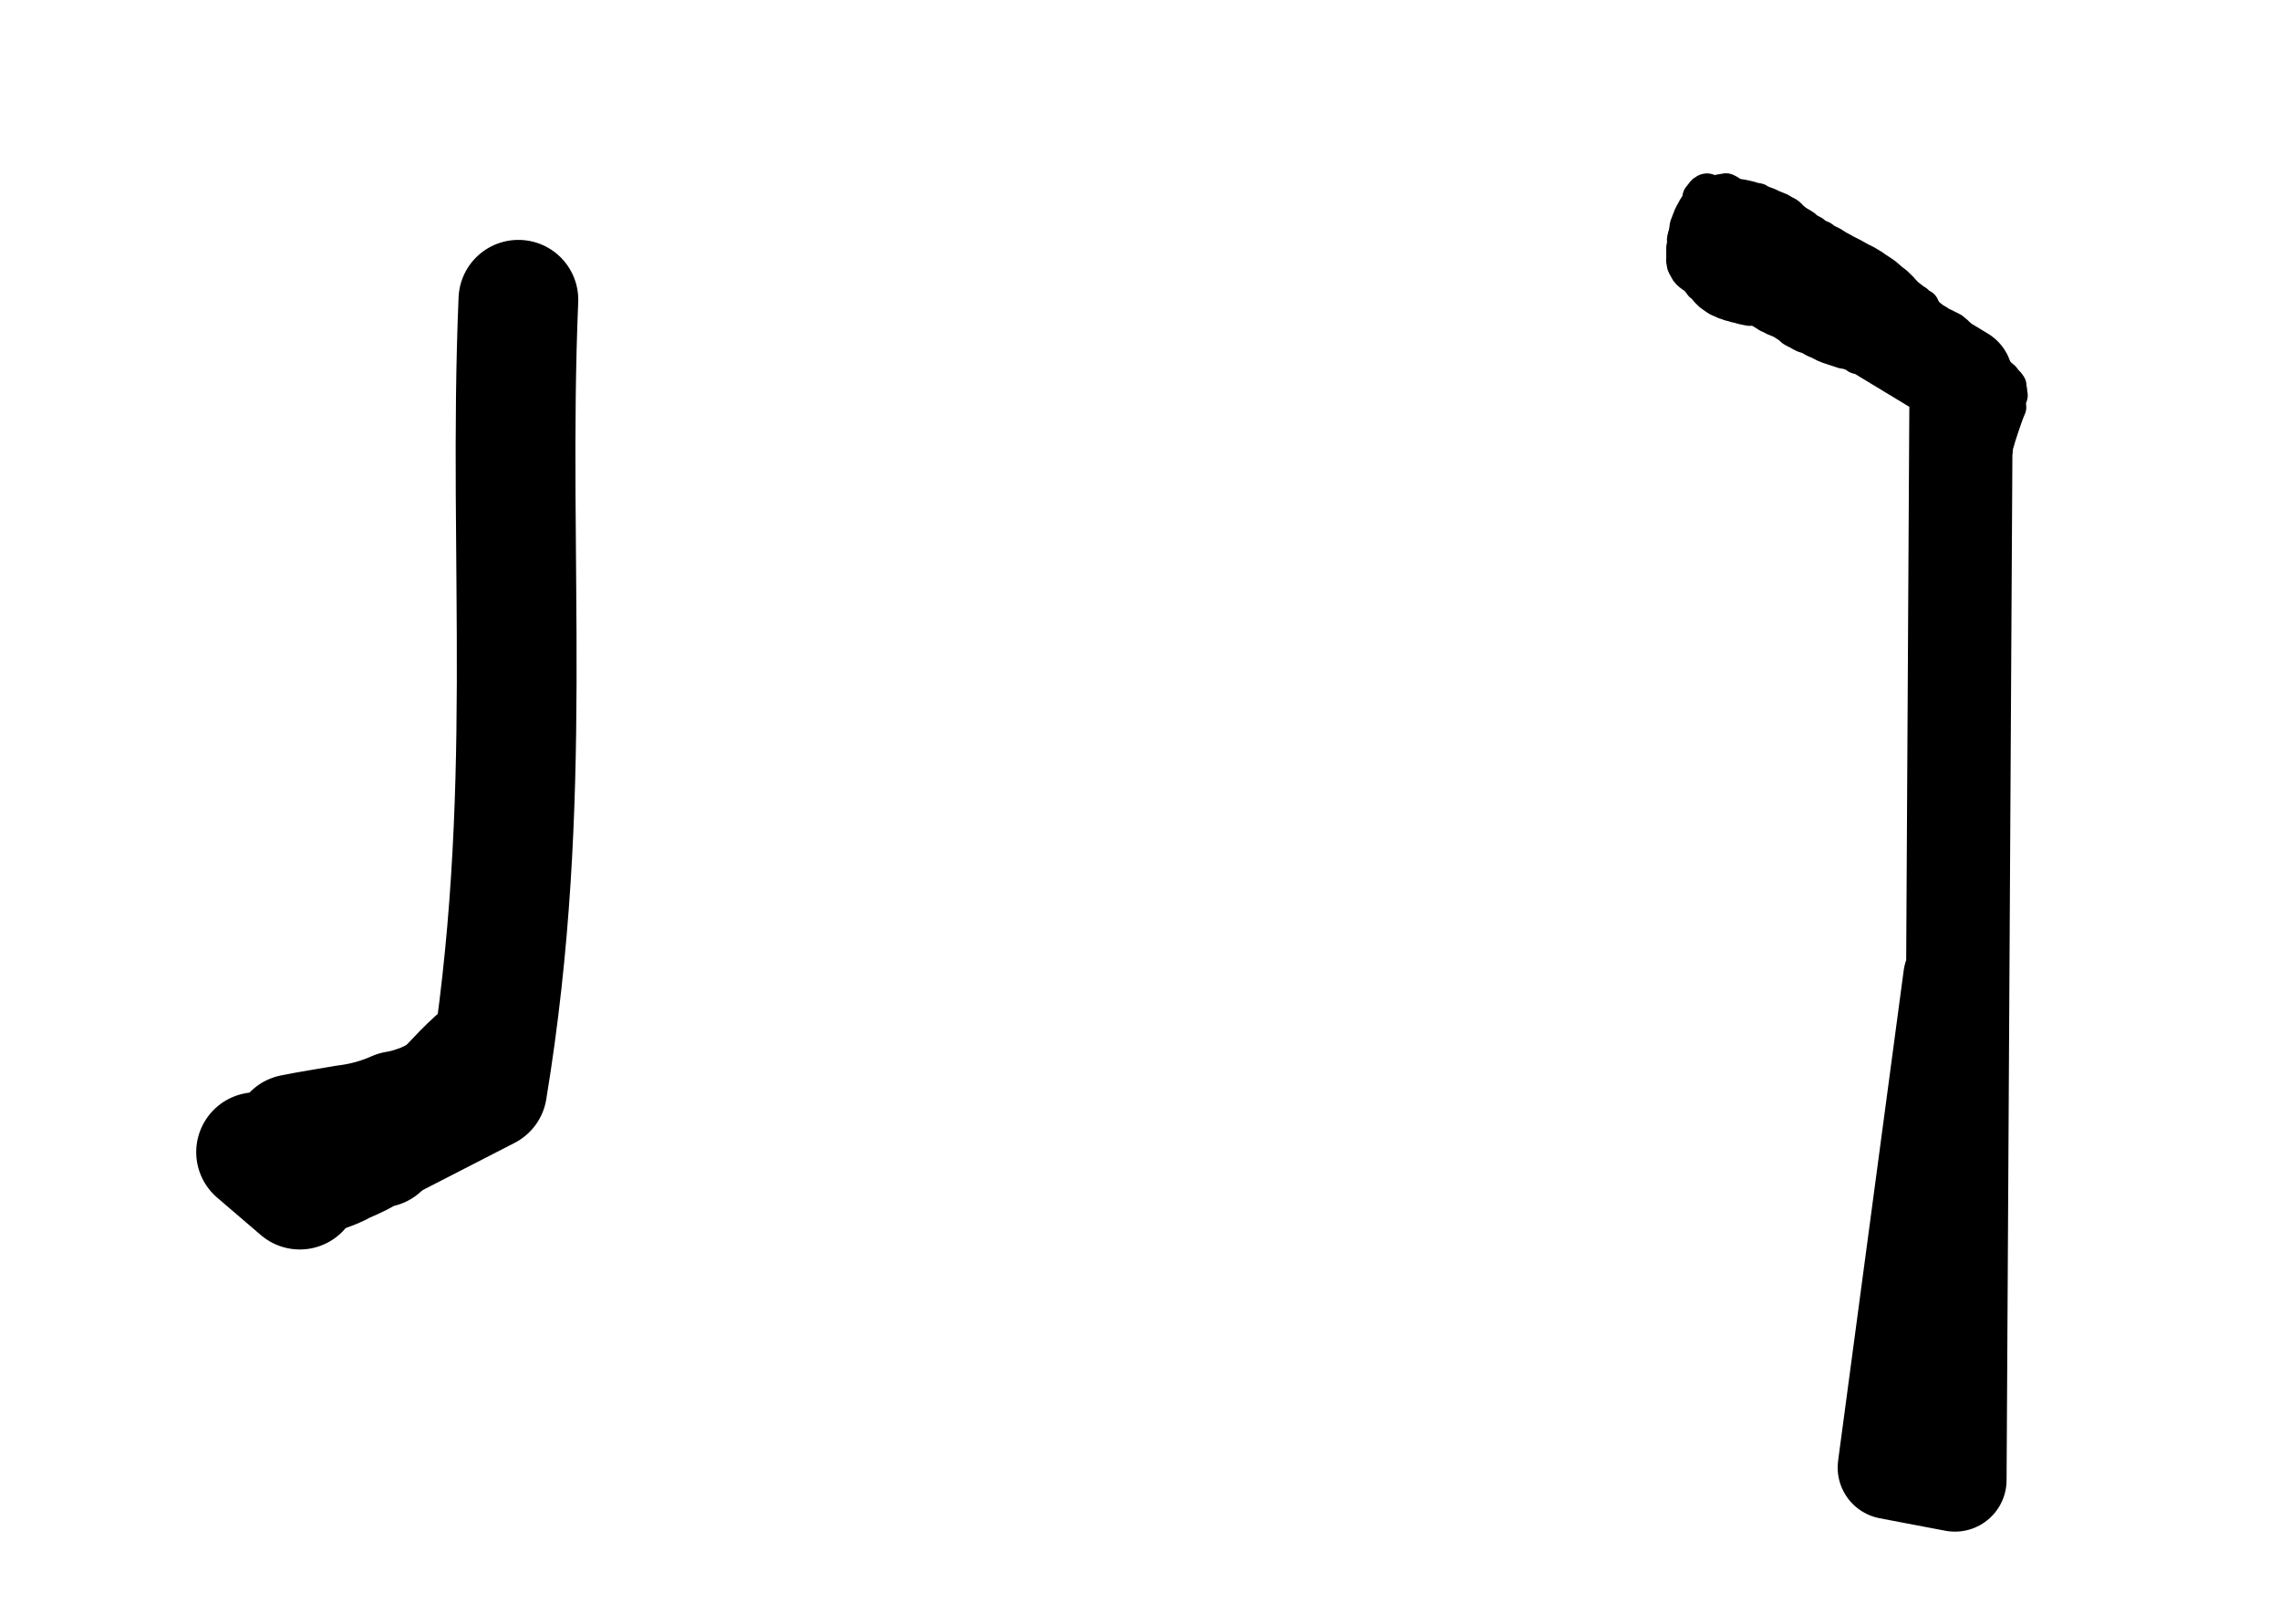
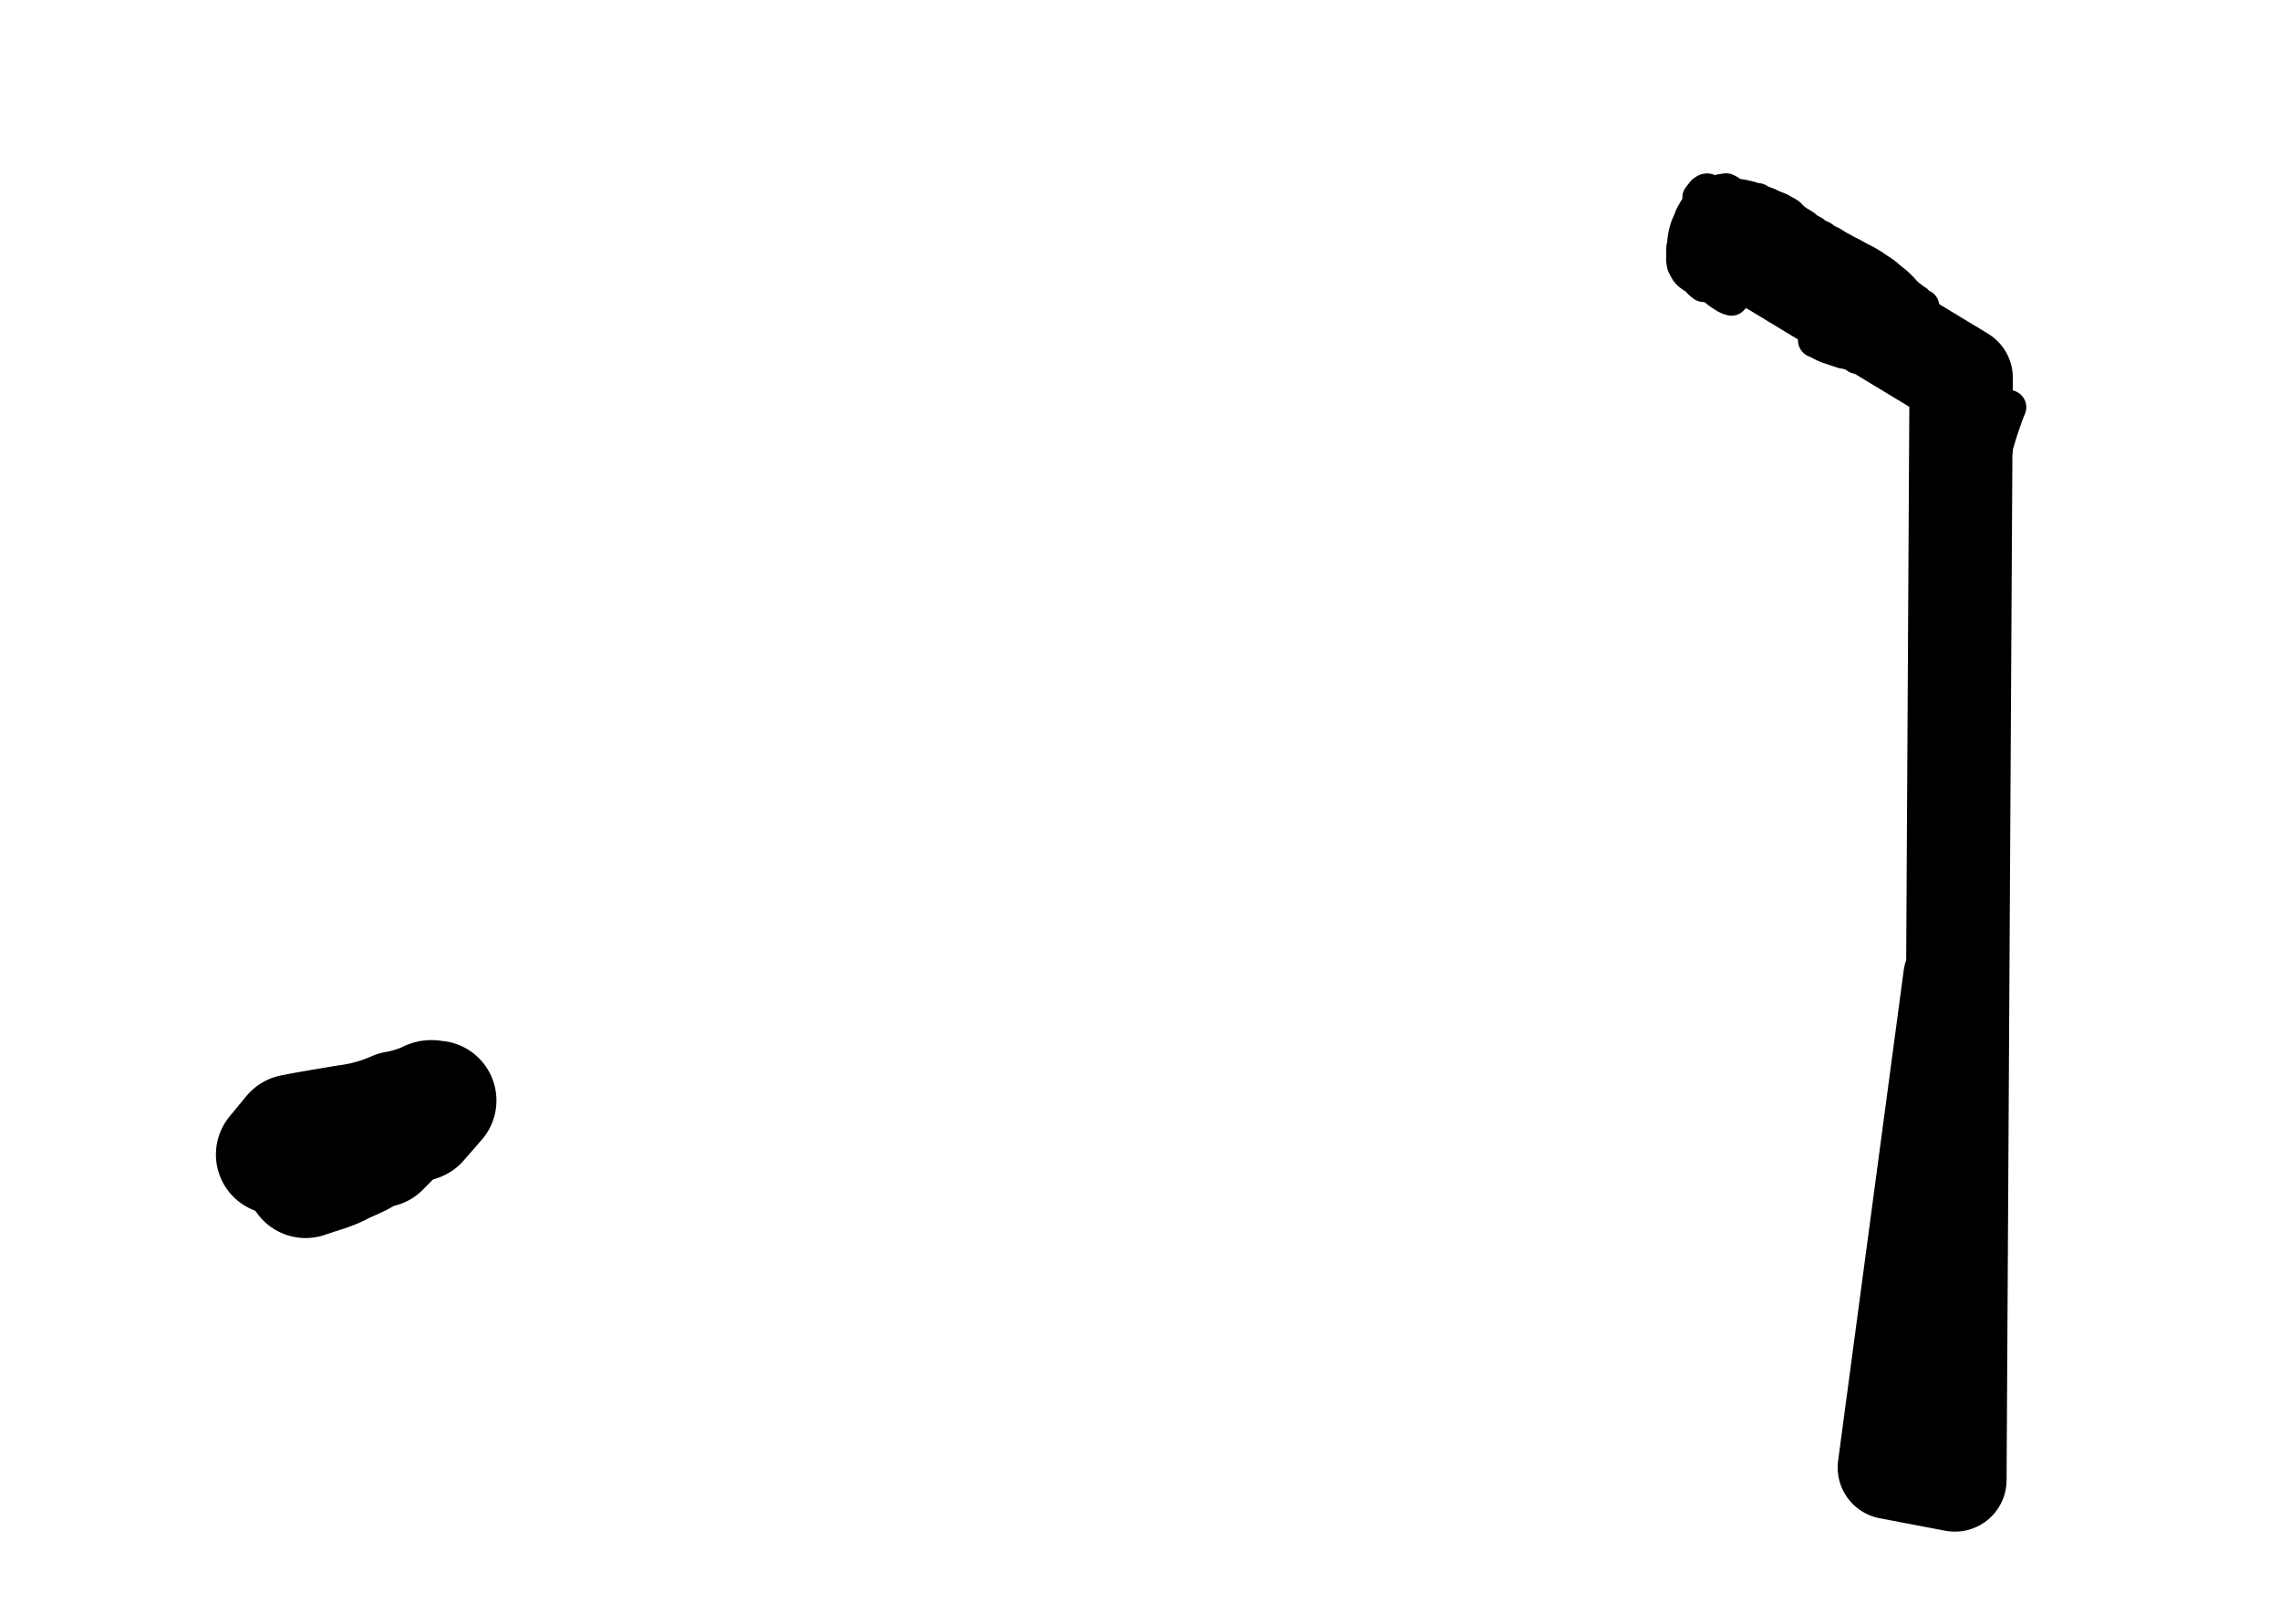
<svg xmlns="http://www.w3.org/2000/svg" xmlns:ns1="http://sodipodi.sourceforge.net/DTD/sodipodi-0.dtd" xmlns:ns2="http://www.inkscape.org/namespaces/inkscape" id="svg2" ns1:version="0.32" ns2:version="0.45.1" width="139" height="99" version="1.0" ns1:docbase="C:\Users\Trenton Cronholm\Desktop" ns1:docname="14.svg" ns2:output_extension="org.inkscape.output.svg.inkscape">
  <defs id="defs5" />
  <ns1:namedview ns2:window-height="718" ns2:window-width="1024" ns2:pageshadow="2" ns2:pageopacity="0.0" guidetolerance="10.0" gridtolerance="10.0" objecttolerance="10.0" borderopacity="1.0" bordercolor="#666666" pagecolor="#ffffff" id="base" ns2:zoom="5.2525253" ns2:cx="69.5" ns2:cy="48.952663" ns2:window-x="-8" ns2:window-y="-8" ns2:current-layer="svg2" />
-   <path style="fill:none;fill-rule:evenodd;stroke:#000000;stroke-width:7.3;stroke-linecap:round;stroke-linejoin:round;stroke-opacity:1;stroke-miterlimit:4;stroke-dasharray:none" d="M 15.612,70.252 L 18.277,72.537 L 20.181,69.3 L 22.656,70.062 L 29.7,66.444 C 32.632,48.627 30.933,34.286 31.604,18.277" id="path2161" ns1:nodetypes="cccccc" />
  <path style="opacity:1;fill:none;fill-opacity:1;fill-rule:nonzero;stroke:#000000;stroke-width:7.3;stroke-linecap:round;stroke-linejoin:round;stroke-miterlimit:4;stroke-dasharray:none;stroke-dashoffset:0;stroke-opacity:1" id="path3146" d="M 19.636,70.568 C 20.456,70.316 21.237,70.113 21.953,69.643 C 23.073,69.352 25.497,67.368 22.984,69.906 C 23.392,69.479 23.8,69.051 24.207,68.624 C 24.262,68.674 24.316,68.725 24.371,68.775 L 23.185,69.976 C 23.169,69.964 23.152,69.952 23.136,69.94 C 23.486,69.527 23.836,69.113 24.186,68.7 C 23.149,69.895 22.419,70.341 20.955,70.956 C 20.226,71.387 19.43,71.551 18.631,71.84 L 19.636,70.568 z " />
  <path style="opacity:1;fill:none;fill-opacity:1;fill-rule:nonzero;stroke:#000000;stroke-width:7.3;stroke-linecap:round;stroke-linejoin:round;stroke-miterlimit:4;stroke-dasharray:none;stroke-dashoffset:0;stroke-opacity:1" id="path3148" d="M 17.837,69.156 C 18.919,68.935 19.996,68.777 21.084,68.585 C 22.141,68.457 23.173,68.173 24.138,67.74 C 24.821,67.639 25.476,67.4 26.1,67.156 C 26.24,66.983 26.454,67.12 26.616,67.104 L 25.51,68.372 C 25.376,68.407 25.192,68.345 25.083,68.484 C 24.438,68.687 23.782,68.867 23.125,69.043 C 22.149,69.416 21.129,69.671 20.086,69.801 C 19.002,70.049 17.902,70.171 16.813,70.396 L 17.837,69.156 z " />
-   <path style="opacity:1;fill:none;fill-opacity:1;fill-rule:nonzero;stroke:#000000;stroke-width:7.3;stroke-linecap:round;stroke-linejoin:round;stroke-miterlimit:4;stroke-dasharray:none;stroke-dashoffset:0;stroke-opacity:1" id="path3150" d="M 28.832,65.287 C 26.425,67.451 29.931,64.085 27.982,66.063 C 27.143,66.912 24.559,69.472 27.126,66.929 L 26.027,68.202 C 27.393,66.047 26.093,67.642 26.706,66.992 C 27.708,65.958 28.647,64.849 29.807,63.984 L 28.832,65.287 z " />
  <path style="fill:none;fill-rule:evenodd;stroke:#000000;stroke-width:6.3;stroke-linecap:round;stroke-linejoin:round;stroke-miterlimit:4;stroke-dasharray:none;stroke-opacity:1" d="M 105.092,14.279 L 119.562,23.037 L 119.181,90.242 L 115.183,89.481 L 119.181,59.59" id="path3152" ns1:nodetypes="ccccc" />
-   <path style="opacity:1;fill:none;fill-opacity:1;fill-rule:nonzero;stroke:#000000;stroke-width:2.1;stroke-linecap:round;stroke-linejoin:round;stroke-miterlimit:4;stroke-dasharray:none;stroke-dashoffset:0;stroke-opacity:1" id="path3160" d="M 110.81,20.803 C 110.662,20.767 110.553,20.695 110.43,20.634 C 110.357,20.553 110.254,20.544 110.165,20.514 C 110.087,20.496 110.005,20.462 109.928,20.435 C 109.831,20.396 109.743,20.333 109.656,20.271 C 109.554,20.237 109.46,20.185 109.367,20.134 C 109.268,20.092 109.206,20.002 109.135,19.927 C 109.031,19.867 108.93,19.806 108.83,19.737 C 108.73,19.646 108.601,19.601 108.48,19.544 C 108.365,19.501 108.251,19.453 108.139,19.403 C 108.031,19.335 107.918,19.283 107.799,19.236 C 107.681,19.156 107.564,19.08 107.439,19.011 C 107.316,18.921 107.19,18.849 107.065,18.767 C 106.937,18.693 106.822,18.621 106.712,18.519 C 106.599,18.411 106.479,18.343 106.338,18.285 C 106.209,18.209 106.076,18.137 105.948,18.059 C 105.82,18.006 105.714,17.916 105.595,17.844 C 105.462,17.775 105.349,17.684 105.23,17.593 C 105.094,17.54 104.987,17.436 104.876,17.344 C 104.764,17.268 104.658,17.185 104.545,17.115 C 104.452,17.007 104.351,16.907 104.25,16.807 C 104.142,16.699 104.054,16.573 103.958,16.455 C 103.883,16.325 103.775,16.228 103.667,16.127 C 103.608,15.985 103.538,15.891 103.431,15.787 C 103.366,15.689 103.301,15.59 103.239,15.492 C 103.18,15.39 103.107,15.298 103.043,15.2 C 102.996,15.085 102.953,14.967 102.911,14.851 C 102.874,14.755 102.849,14.656 102.816,14.559 C 102.823,14.445 102.824,14.331 102.827,14.217 C 102.824,14.119 102.825,14.021 102.826,13.923 C 102.815,13.814 102.864,13.722 102.905,13.624 C 102.93,13.52 102.977,13.428 103.024,13.332 C 103.042,13.224 103.099,13.132 103.15,13.037 C 103.213,12.922 103.272,12.805 103.336,12.693 C 103.406,12.598 103.472,12.5 103.537,12.401 C 103.725,12.144 103.863,12.033 104.092,11.953 C 104.171,11.923 104.24,11.911 104.342,11.912 C 104.442,11.883 104.529,11.865 104.639,11.863 C 104.734,11.794 104.824,11.811 104.932,11.82 C 105.033,11.84 105.128,11.893 105.228,11.928 C 105.347,11.94 105.432,12.018 105.523,12.088 C 105.617,12.11 105.675,12.162 105.757,12.204 C 105.833,12.248 105.911,12.248 105.99,12.265 C 106.099,12.307 106.197,12.37 106.3,12.422 C 106.41,12.427 106.502,12.494 106.595,12.551 C 106.713,12.622 106.83,12.688 106.942,12.774 C 107.093,12.831 107.2,12.954 107.325,13.051 C 107.509,13.083 107.658,13.187 107.807,13.292 C 107.945,13.404 108.112,13.433 108.264,13.522 C 108.417,13.638 108.584,13.733 108.751,13.827 C 108.922,13.931 109.103,14.013 109.273,14.119 C 109.437,14.225 109.607,14.319 109.778,14.411 C 109.929,14.524 110.107,14.575 110.28,14.64 C 110.473,14.741 110.665,14.843 110.855,14.948 C 111.023,15.073 111.209,15.141 111.41,15.187 C 111.609,15.262 111.789,15.38 111.973,15.486 C 112.151,15.559 112.323,15.611 112.488,15.721 C 112.637,15.819 112.784,15.919 112.932,16.018 C 113.077,16.107 113.215,16.205 113.347,16.311 C 113.468,16.376 113.591,16.422 113.709,16.498 C 113.803,16.597 113.933,16.644 114.051,16.711 C 114.154,16.78 114.245,16.857 114.34,16.936 C 114.426,17.019 114.533,17.08 114.628,17.154 C 114.713,17.214 114.794,17.28 114.874,17.343 C 114.965,17.383 115.024,17.454 115.089,17.528 C 115.17,17.573 115.242,17.631 115.316,17.685 C 115.403,17.727 115.471,17.793 115.547,17.855 C 115.645,17.908 115.746,17.95 115.846,18 C 115.955,18.047 116.043,18.133 116.14,18.2 C 116.248,18.294 116.377,18.361 116.492,18.449 C 116.613,18.51 116.722,18.592 116.83,18.669 C 116.949,18.732 117.057,18.812 117.169,18.882 C 117.249,18.982 117.355,19.049 117.456,19.125 C 117.553,19.249 117.69,19.328 117.808,19.429 C 117.907,19.513 118.033,19.567 118.147,19.638 C 118.228,19.715 118.327,19.755 118.426,19.803 C 118.527,19.845 118.623,19.898 118.719,19.95 C 118.819,19.993 118.915,20.044 119.011,20.096 C 119.088,20.163 119.167,20.22 119.244,20.288 C 119.339,20.375 119.423,20.474 119.503,20.571 C 119.581,20.641 119.66,20.713 119.741,20.783 C 119.806,20.876 119.898,20.929 119.984,20.991 C 120.032,21.064 120.101,21.113 120.172,21.167 C 120.259,21.243 120.362,21.302 120.453,21.371 C 120.495,21.468 120.575,21.505 120.658,21.556 C 120.708,21.638 120.784,21.695 120.852,21.759 C 120.902,21.851 120.98,21.909 121.06,21.972 C 121.128,22.056 121.192,22.129 121.278,22.196 C 121.345,22.276 121.407,22.368 121.473,22.452 C 121.523,22.524 121.596,22.575 121.66,22.635 C 121.71,22.716 121.788,22.775 121.86,22.829 C 121.904,22.885 121.96,22.924 122.017,22.97 C 122.132,23.051 122.201,23.162 122.268,23.28 C 122.377,23.323 122.43,23.433 122.496,23.523 C 122.479,23.633 122.517,23.713 122.537,23.817 C 122.517,23.923 122.556,24.011 122.572,24.107 C 122.543,24.309 121.799,24.916 122.465,24.293 C 122.458,24.377 122.446,24.464 122.429,24.547 C 122.451,24.661 122.4,24.751 122.356,24.853 C 122.3,25.019 122.119,25.099 122.009,25.23 C 121.953,25.297 122.154,25.133 122.226,25.084 C 121.444,25.993 122.604,24.806 121.812,25.556 C 122.473,24.943 121.765,25.609 121.601,25.755 C 122.094,25.172 121.891,25.527 121.778,25.679 C 121.712,25.779 121.644,25.877 121.579,25.977 C 121.518,26.067 121.477,26.168 121.43,26.267 C 121.287,26.499 121.158,26.626 120.94,26.835 C 121.502,26.305 120.878,26.9 120.679,27.08 C 120.579,27.077 120.582,27.006 120.542,26.935 L 120.862,26.648 C 120.884,26.674 120.874,26.783 120.941,26.742 C 120.275,27.453 121.169,26.494 121.201,26.494 C 120.695,27.036 120.995,26.692 121.091,26.527 C 121.142,26.429 121.185,26.33 121.236,26.231 C 121.302,26.131 121.383,26.041 121.434,25.93 C 121.6,25.729 121.609,25.632 121.867,25.414 C 121.803,25.488 121.743,25.566 121.676,25.636 C 121.542,25.776 122.197,25.063 122.076,25.214 C 121.329,25.994 122.504,24.834 121.898,25.36 C 122.01,24.985 122.538,24.702 122.017,25.115 C 122.061,25.017 122.123,24.938 122.105,24.827 C 122.104,24.727 122.123,24.655 122.133,24.568 C 122.25,24.431 122.626,24.046 122.505,24.178 C 121.687,25.071 122.326,24.432 122.26,24.401 C 122.223,24.294 122.188,24.225 122.219,24.105 C 122.175,23.998 122.152,23.929 122.185,23.816 C 122.12,23.728 122.067,23.626 121.961,23.577 C 121.899,23.461 121.834,23.354 121.72,23.28 C 121.658,23.23 121.596,23.188 121.546,23.127 C 121.48,23.074 121.403,23.013 121.354,22.938 C 121.289,22.877 121.212,22.823 121.164,22.747 C 121.098,22.665 121.035,22.576 120.97,22.496 C 120.89,22.431 120.824,22.358 120.758,22.28 C 120.682,22.217 120.6,22.158 120.554,22.068 C 120.486,22.005 120.409,21.95 120.362,21.868 C 120.279,21.812 120.189,21.77 120.145,21.672 C 120.057,21.609 119.959,21.542 119.874,21.471 C 119.806,21.422 119.73,21.377 119.689,21.308 C 119.602,21.239 119.51,21.176 119.441,21.084 C 119.358,21.017 119.277,20.945 119.198,20.878 C 119.123,20.777 119.046,20.674 118.945,20.592 C 118.869,20.527 118.789,20.474 118.716,20.406 C 118.619,20.356 118.522,20.306 118.423,20.26 C 118.328,20.209 118.232,20.158 118.132,20.115 C 118.033,20.067 117.933,20.025 117.851,19.947 C 117.735,19.874 117.607,19.821 117.508,19.73 C 117.387,19.634 117.257,19.545 117.155,19.427 C 117.054,19.353 116.947,19.285 116.868,19.186 C 116.76,19.115 116.652,19.038 116.535,18.979 C 116.425,18.898 116.314,18.82 116.195,18.751 C 116.079,18.663 115.948,18.602 115.841,18.504 C 115.746,18.438 115.658,18.357 115.55,18.31 C 115.448,18.261 115.343,18.219 115.247,18.158 C 115.171,18.1 115.102,18.037 115.016,17.996 C 114.939,17.939 114.865,17.876 114.78,17.829 C 114.717,17.758 114.667,17.69 114.575,17.657 C 114.498,17.59 114.421,17.519 114.333,17.464 C 114.235,17.388 114.126,17.324 114.039,17.237 C 113.946,17.163 113.856,17.087 113.756,17.023 C 113.639,16.953 113.511,16.898 113.41,16.805 C 113.294,16.729 113.171,16.684 113.053,16.615 C 112.921,16.509 112.783,16.41 112.638,16.322 C 112.49,16.224 112.344,16.121 112.195,16.024 C 112.031,15.913 111.855,15.874 111.68,15.79 C 111.503,15.684 111.327,15.568 111.13,15.499 C 110.927,15.447 110.734,15.378 110.562,15.253 C 110.377,15.146 110.188,15.042 109.994,14.95 C 109.818,14.887 109.641,14.826 109.487,14.716 C 109.316,14.623 109.145,14.53 108.981,14.424 C 108.813,14.314 108.631,14.234 108.459,14.132 C 108.292,14.037 108.126,13.938 107.969,13.826 C 107.818,13.742 107.647,13.711 107.515,13.595 C 107.365,13.489 107.211,13.398 107.03,13.354 C 106.904,13.258 106.798,13.136 106.644,13.083 C 106.534,12.994 106.421,12.927 106.298,12.859 C 106.206,12.806 106.118,12.747 106.009,12.737 C 105.912,12.685 105.82,12.621 105.712,12.593 C 105.627,12.567 105.535,12.562 105.455,12.509 C 105.378,12.474 105.31,12.425 105.227,12.397 C 105.136,12.329 105.056,12.257 104.938,12.244 C 104.842,12.209 104.75,12.157 104.649,12.144 C 104.547,12.149 104.454,12.137 104.357,12.187 C 104.262,12.207 104.157,12.225 104.061,12.236 C 103.98,12.256 103.893,12.267 103.811,12.281 C 103.678,12.368 103.345,12.58 103.88,12.147 C 103.815,12.246 103.737,12.336 103.681,12.441 C 103.609,12.548 103.539,12.653 103.491,12.779 C 103.435,12.87 103.371,12.96 103.362,13.068 C 103.313,13.165 103.257,13.252 103.243,13.361 C 103.204,13.455 103.143,13.539 103.152,13.644 C 103.152,13.742 103.15,13.839 103.153,13.936 C 103.15,14.049 103.151,14.162 103.138,14.275 C 103.171,14.372 103.186,14.476 103.235,14.568 C 103.269,14.677 103.304,14.791 103.347,14.901 C 103.412,14.999 103.489,15.088 103.543,15.192 C 103.605,15.289 103.675,15.379 103.728,15.482 C 103.838,15.588 103.914,15.678 103.967,15.824 C 104.074,15.926 104.182,16.026 104.259,16.154 C 104.36,16.269 104.437,16.402 104.551,16.505 C 104.65,16.605 104.749,16.706 104.845,16.81 C 104.958,16.883 105.062,16.966 105.174,17.043 C 105.284,17.134 105.395,17.227 105.525,17.29 C 105.644,17.376 105.757,17.466 105.887,17.536 C 106.004,17.609 106.112,17.696 106.241,17.748 C 106.37,17.827 106.5,17.903 106.632,17.977 C 106.774,18.039 106.895,18.106 107.007,18.217 C 107.12,18.315 107.239,18.389 107.367,18.466 C 107.488,18.544 107.613,18.616 107.73,18.703 C 107.852,18.773 107.969,18.847 108.088,18.919 C 108.206,18.972 108.323,19.026 108.433,19.093 C 108.545,19.141 108.659,19.185 108.771,19.233 C 108.893,19.29 109.023,19.338 109.127,19.428 C 109.225,19.497 109.326,19.558 109.43,19.617 C 109.504,19.693 109.565,19.778 109.662,19.824 C 109.757,19.874 109.853,19.921 109.952,19.963 C 110.041,20.024 110.129,20.084 110.228,20.124 C 110.299,20.149 110.376,20.179 110.449,20.188 C 110.542,20.228 110.643,20.252 110.722,20.326 C 110.843,20.39 110.958,20.461 111.091,20.498 L 110.81,20.803 z " />
  <path style="opacity:1;fill:none;fill-opacity:1;fill-rule:nonzero;stroke:#000000;stroke-width:2.1;stroke-linecap:round;stroke-linejoin:round;stroke-miterlimit:4;stroke-dasharray:none;stroke-dashoffset:0;stroke-opacity:1" id="path3162" d="M 110.945,20.449 C 111.208,20.558 111.443,20.709 111.705,20.818 C 112.023,20.93 112.348,21.022 112.668,21.129 C 112.903,21.133 113.111,21.25 113.332,21.293 C 113.501,21.305 113.486,21.367 113.55,21.477 L 113.223,21.752 C 113.174,21.695 113.215,21.6 113.051,21.615 C 112.832,21.549 112.626,21.444 112.39,21.434 C 112.071,21.327 111.752,21.22 111.432,21.116 C 111.156,21.024 110.939,20.852 110.664,20.754 L 110.945,20.449 z " />
  <path style="opacity:1;fill:none;fill-opacity:1;fill-rule:nonzero;stroke:#000000;stroke-width:2.1;stroke-linecap:round;stroke-linejoin:round;stroke-miterlimit:4;stroke-dasharray:none;stroke-dashoffset:0;stroke-opacity:1" id="path3164" d="M 105.553,18.201 C 105.331,18.154 105.167,18.03 104.985,17.908 C 104.85,17.836 104.732,17.733 104.613,17.638 C 104.487,17.546 104.384,17.436 104.257,17.346 C 104.141,17.191 104.014,17.046 103.899,16.89 C 103.8,16.74 103.761,16.566 103.721,16.395 C 103.678,16.287 103.697,16.18 103.705,16.07 C 104.686,15.15 103.176,16.482 104.185,15.652 L 103.91,15.983 C 104.522,15.292 103.478,16.424 104.033,15.791 C 104.021,15.897 104.002,16.004 104.034,16.109 C 104.074,16.276 104.107,16.449 104.203,16.595 C 104.312,16.75 104.436,16.891 104.551,17.041 C 104.68,17.13 104.783,17.239 104.906,17.334 C 105.025,17.427 105.145,17.523 105.272,17.604 C 105.453,17.719 105.613,17.85 105.83,17.89 L 105.553,18.201 z " />
  <path style="opacity:1;fill:none;fill-opacity:1;fill-rule:nonzero;stroke:#000000;stroke-width:2.1;stroke-linecap:round;stroke-linejoin:round;stroke-miterlimit:4;stroke-dasharray:none;stroke-dashoffset:0;stroke-opacity:1" id="path3166" d="M 103.866,17.367 C 103.692,17.244 103.559,17.109 103.453,16.928 C 103.231,16.593 103.096,16.209 102.969,15.832 C 102.93,15.731 102.923,15.636 102.919,15.527 C 103.289,15.138 103.175,15.151 103.385,15.35 L 103.081,15.653 C 102.897,15.486 102.952,15.535 103.247,15.252 C 103.243,15.363 103.254,15.453 103.28,15.558 C 103.374,15.943 103.512,16.312 103.754,16.637 C 103.863,16.806 103.981,16.959 104.157,17.068 L 103.866,17.367 z " />
-   <path style="opacity:1;fill:none;fill-opacity:1;fill-rule:nonzero;stroke:#000000;stroke-width:2.1;stroke-linecap:round;stroke-linejoin:round;stroke-miterlimit:4;stroke-dasharray:none;stroke-dashoffset:0;stroke-opacity:1" id="path3168" d="M 107.112,18.834 C 106.959,18.788 106.81,18.804 106.658,18.82 C 106.448,18.775 106.241,18.746 106.04,18.675 C 105.893,18.652 105.751,18.611 105.611,18.559 C 105.497,18.545 105.382,18.5 105.278,18.459 C 105.153,18.434 105.046,18.371 104.936,18.313 C 104.799,18.284 104.699,18.213 104.59,18.138 C 104.492,18.07 104.398,18.001 104.302,17.932 C 104.195,17.841 104.103,17.735 104.007,17.633 C 103.924,17.507 103.838,17.423 103.72,17.345 C 103.652,17.239 103.573,17.141 103.492,17.045 C 103.453,16.945 103.372,16.885 103.31,16.811 C 103.247,16.719 103.208,16.61 103.164,16.508 C 103.148,16.402 103.09,16.313 103.038,16.221 C 103.014,16.107 102.956,16.023 102.888,15.93 C 102.834,15.835 102.802,15.73 102.765,15.63 C 102.713,15.533 102.723,15.439 102.728,15.335 C 102.674,15.222 102.683,15.11 102.677,14.993 C 102.687,14.897 102.681,14.799 102.679,14.702 C 102.655,14.608 102.698,14.525 102.717,14.447 C 102.77,14.359 102.796,14.257 102.824,14.158 C 103.699,13.126 102.634,14.552 102.976,13.915 C 103.07,13.647 103.782,13.014 103.116,13.671 C 103.444,13.471 103.208,13.29 103.663,13.328 C 103.351,13.848 103.577,13.086 103.911,13.36 C 103.923,13.384 103.935,13.408 103.947,13.432 L 103.636,13.722 C 103.628,13.701 103.619,13.681 103.611,13.66 C 103.789,13.335 103.894,13.276 103.381,13.651 C 103.728,12.929 102.747,14.223 103.463,13.413 C 102.532,14.36 103.705,13.076 103.314,13.654 C 103.175,13.88 102.559,14.574 103.16,13.892 C 103.129,13.993 103.09,14.09 103.066,14.193 C 103.034,14.265 102.974,14.308 103.005,14.423 C 103.007,14.522 103.011,14.62 103.008,14.718 C 103.004,14.841 102.983,14.943 103.057,15.059 C 103.051,15.163 103.027,15.252 103.088,15.348 C 103.12,15.441 103.146,15.542 103.195,15.632 C 103.265,15.726 103.334,15.808 103.347,15.925 C 103.402,16.017 103.467,16.109 103.478,16.217 C 103.519,16.314 103.557,16.417 103.613,16.504 C 103.687,16.58 103.753,16.65 103.801,16.75 C 103.875,16.837 103.954,16.927 104.011,17.029 C 104.127,17.117 104.224,17.204 104.308,17.332 C 104.402,17.431 104.491,17.536 104.596,17.622 C 104.695,17.694 104.793,17.765 104.892,17.836 C 104.998,17.907 105.098,17.973 105.229,17.999 C 105.336,18.059 105.437,18.122 105.562,18.136 C 105.67,18.183 105.78,18.227 105.897,18.245 C 106.04,18.296 106.184,18.332 106.331,18.364 C 106.527,18.43 106.725,18.482 106.934,18.494 C 107.088,18.486 107.235,18.476 107.388,18.523 L 107.112,18.834 z " />
  <path style="opacity:1;fill:none;fill-opacity:1;fill-rule:nonzero;stroke:#000000;stroke-width:2.1;stroke-linecap:round;stroke-linejoin:round;stroke-miterlimit:4;stroke-dasharray:none;stroke-dashoffset:0;stroke-opacity:1" id="path3172" d="M 103.163,16.783 C 102.991,16.658 102.876,16.565 102.795,16.378 C 102.743,16.297 102.71,16.212 102.668,16.128 C 102.652,16.042 102.635,15.967 102.625,15.877 C 102.637,15.762 102.633,15.646 102.632,15.53 C 102.63,15.389 102.633,15.247 102.634,15.105 C 102.692,14.941 102.694,14.77 102.703,14.6 C 102.732,14.485 102.746,14.368 102.768,14.255 C 102.806,14.126 102.843,13.999 102.876,13.869 C 102.919,13.772 102.957,13.673 102.999,13.576 C 103.057,13.486 103.087,13.388 103.116,13.285 C 103.166,13.161 103.23,13.047 103.302,12.933 C 103.35,12.828 103.424,12.739 103.489,12.644 C 103.638,12.402 104.32,11.805 103.694,12.416 C 103.932,12.132 104.011,12.059 104.294,12.033 C 104.252,12.133 104.028,12.305 104.584,11.848 C 104.672,11.775 104.772,11.728 104.873,11.675 C 104.991,11.652 105.11,11.633 105.229,11.616 C 105.357,11.667 105.465,11.746 105.573,11.828 C 105.667,11.945 105.785,11.988 105.921,12.033 C 106.025,12.105 106.14,12.126 106.261,12.152 C 106.408,12.183 106.496,12.269 106.603,12.361 C 106.719,12.42 106.803,12.517 106.89,12.612 C 106.928,12.721 107.006,12.771 107.086,12.842 C 107.141,12.951 107.234,13.006 107.315,13.085 C 107.415,13.215 107.533,13.271 107.674,13.337 C 107.781,13.414 107.878,13.481 108.001,13.529 C 108.108,13.618 108.224,13.693 108.342,13.768 C 108.452,13.882 108.57,13.978 108.697,14.071 C 108.848,14.11 108.949,14.212 109.058,14.315 C 109.207,14.348 109.278,14.451 109.371,14.56 C 109.484,14.612 109.604,14.646 109.721,14.688 C 109.833,14.711 109.947,14.747 110.055,14.781 C 110.178,14.794 110.246,14.873 110.336,14.937 C 110.45,14.973 110.542,15.039 110.638,15.105 C 110.741,15.14 110.795,15.212 110.87,15.284 C 111.001,15.301 111.108,15.382 111.22,15.443 C 111.329,15.507 111.449,15.545 111.57,15.585 C 111.67,15.655 111.78,15.692 111.894,15.73 C 112.023,15.786 112.148,15.849 112.272,15.915 C 112.393,16.018 112.54,16.066 112.685,16.125 C 112.816,16.209 112.964,16.259 113.105,16.322 C 113.261,16.381 113.428,16.413 113.589,16.461 C 113.768,16.439 113.93,16.473 114.105,16.508 C 114.287,16.476 114.426,16.523 114.591,16.587 C 114.699,16.698 114.841,16.755 114.971,16.835 C 115.059,16.935 115.147,17.011 115.26,17.076 C 115.332,17.175 115.435,17.221 115.534,17.273 C 115.587,17.33 115.643,17.388 115.7,17.445 C 115.741,17.517 115.806,17.568 115.868,17.618 C 115.928,17.67 115.984,17.729 116.042,17.786 C 116.11,17.847 116.169,17.916 116.235,17.98 C 116.327,18.068 116.427,18.137 116.529,18.209 C 116.615,18.294 116.719,18.352 116.819,18.415 C 116.868,18.482 116.925,18.538 116.986,18.592 C 117.03,18.628 117.095,18.699 117.119,18.726 C 117.121,18.69 117.16,18.697 117.18,18.682 L 116.915,19.02 C 116.886,19.03 116.863,19.057 116.829,19.05 C 116.778,18.997 116.732,18.938 116.675,18.892 C 116.622,18.843 116.564,18.793 116.526,18.728 C 116.425,18.663 116.324,18.601 116.235,18.52 C 116.133,18.445 116.031,18.369 115.932,18.286 C 115.866,18.222 115.808,18.152 115.739,18.091 C 115.676,18.034 115.622,17.971 115.557,17.918 C 115.5,17.871 115.432,17.821 115.398,17.751 C 115.339,17.694 115.283,17.635 115.229,17.579 C 115.134,17.525 115.033,17.477 114.963,17.383 C 114.852,17.315 114.761,17.243 114.678,17.14 C 114.548,17.066 114.407,17.005 114.302,16.895 C 114.141,16.837 113.998,16.806 113.824,16.826 C 113.65,16.789 113.486,16.769 113.308,16.775 C 113.145,16.729 112.978,16.694 112.82,16.634 C 112.679,16.571 112.532,16.521 112.399,16.439 C 112.254,16.379 112.107,16.326 111.984,16.226 C 111.859,16.167 111.74,16.098 111.611,16.046 C 111.495,16.009 111.383,15.971 111.283,15.9 C 111.161,15.859 111.04,15.82 110.927,15.758 C 110.813,15.689 110.705,15.612 110.569,15.589 C 110.494,15.519 110.444,15.452 110.342,15.415 C 110.243,15.347 110.148,15.283 110.032,15.243 C 109.947,15.178 109.883,15.105 109.761,15.094 C 109.652,15.06 109.537,15.033 109.429,14.998 C 109.307,14.959 109.176,14.93 109.068,14.858 C 108.976,14.752 108.904,14.658 108.762,14.617 C 108.652,14.515 108.548,14.422 108.401,14.375 C 108.274,14.282 108.156,14.189 108.05,14.073 C 107.93,14.003 107.817,13.931 107.713,13.84 C 107.592,13.791 107.489,13.731 107.385,13.651 C 107.246,13.58 107.12,13.518 107.018,13.392 C 106.921,13.318 106.85,13.246 106.78,13.143 C 106.702,13.073 106.615,13.023 106.588,12.911 C 106.498,12.818 106.413,12.724 106.299,12.659 C 106.198,12.573 106.113,12.496 105.974,12.468 C 105.855,12.44 105.739,12.42 105.634,12.352 C 105.501,12.298 105.373,12.249 105.276,12.137 C 105.175,12.057 105.077,11.975 104.949,11.943 C 104.836,11.963 104.719,11.976 104.611,12.014 C 104.511,12.068 104.414,12.126 104.315,12.183 C 104.403,12.065 104.579,11.894 104.026,12.368 C 103.791,12.388 103.564,12.581 104.039,12.159 C 103.052,13.169 104.214,11.902 103.832,12.391 C 103.768,12.484 103.68,12.567 103.645,12.676 C 103.566,12.785 103.502,12.896 103.451,13.018 C 103.423,13.123 103.393,13.22 103.34,13.316 C 103.288,13.412 103.261,13.507 103.206,13.601 C 103.175,13.732 103.128,13.859 103.108,13.991 C 103.084,14.101 103.047,14.213 103.032,14.332 C 103.013,14.498 103.03,14.674 102.954,14.832 C 102.956,14.972 102.958,15.113 102.955,15.254 C 102.958,15.37 102.965,15.486 102.953,15.601 C 102.964,15.69 102.962,15.765 102.991,15.846 C 103.03,15.919 103.056,16.015 103.103,16.091 C 103.178,16.261 103.291,16.375 103.448,16.484 L 103.163,16.783 z " />
  <path style="opacity:1;fill:none;fill-opacity:1;fill-rule:nonzero;stroke:#000000;stroke-width:2.1;stroke-linecap:round;stroke-linejoin:round;stroke-miterlimit:4;stroke-dasharray:none;stroke-dashoffset:0;stroke-opacity:1" id="path3174" d="M 107.448,12.617 C 107.541,12.738 107.656,12.81 107.781,12.884 C 107.886,12.958 107.97,13.056 108.058,13.148 C 108.151,13.26 108.281,13.318 108.409,13.375 C 108.539,13.489 108.674,13.589 108.819,13.682 C 108.954,13.782 109.089,13.882 109.231,13.973 C 109.332,14.091 109.467,14.161 109.593,14.236 C 109.726,14.291 109.842,14.382 109.963,14.46 C 110.094,14.522 110.225,14.583 110.355,14.649 C 110.509,14.687 110.651,14.767 110.792,14.839 C 110.93,14.907 111.069,14.965 111.208,15.032 C 111.352,15.082 111.479,15.161 111.609,15.237 C 111.752,15.295 111.892,15.355 112.03,15.427 C 112.172,15.501 112.322,15.565 112.473,15.621 C 112.73,15.765 112.947,15.959 113.199,16.112 C 113.346,16.179 113.479,16.262 113.611,16.354 C 113.753,16.449 113.894,16.545 114.029,16.651 C 114.136,16.747 114.266,16.792 114.394,16.855 C 114.445,16.906 114.512,16.899 114.575,16.923 L 114.285,17.239 C 114.22,17.219 114.152,17.217 114.1,17.167 C 113.973,17.103 113.842,17.052 113.734,16.955 C 113.6,16.849 113.46,16.751 113.317,16.657 C 113.185,16.57 113.045,16.499 112.919,16.405 C 112.678,16.241 112.441,16.074 112.187,15.933 C 112.036,15.874 111.884,15.812 111.741,15.738 C 111.604,15.666 111.464,15.605 111.319,15.548 C 111.18,15.484 111.069,15.384 110.919,15.339 C 110.778,15.275 110.635,15.22 110.499,15.145 C 110.358,15.076 110.216,14.998 110.062,14.959 C 109.931,14.893 109.801,14.829 109.668,14.771 C 109.552,14.691 109.439,14.601 109.307,14.55 C 109.174,14.475 109.042,14.396 108.937,14.278 C 108.797,14.187 108.661,14.089 108.529,13.988 C 108.382,13.893 108.246,13.791 108.111,13.682 C 107.982,13.621 107.849,13.563 107.757,13.448 C 107.669,13.357 107.582,13.263 107.48,13.187 C 107.349,13.115 107.246,13.03 107.149,12.907 L 107.448,12.617 z " />
  <path style="opacity:1;fill:none;fill-opacity:1;fill-rule:nonzero;stroke:#000000;stroke-width:2.1;stroke-linecap:round;stroke-linejoin:round;stroke-miterlimit:4;stroke-dasharray:none;stroke-dashoffset:0;stroke-opacity:1" id="path3180" d="M 103.872,11.723 C 104.049,11.589 104.094,11.589 104.234,11.725 C 104.345,11.738 104.436,11.743 104.543,11.782 C 104.693,11.757 104.829,11.801 104.974,11.835 C 105.152,11.854 105.331,11.884 105.51,11.904 C 105.726,11.932 105.94,11.955 106.157,11.981 C 106.344,12.019 106.528,12.053 106.71,12.106 C 106.856,12.175 107.012,12.181 107.168,12.216 C 107.283,12.306 107.411,12.351 107.547,12.402 C 107.673,12.438 107.795,12.497 107.916,12.549 C 108.054,12.634 108.212,12.67 108.356,12.739 C 108.515,12.789 108.648,12.894 108.791,12.972 C 108.917,13.014 109,13.077 109.089,13.162 C 109.148,13.224 109.212,13.289 109.265,13.35 C 109.366,13.427 109.462,13.506 109.569,13.575 C 109.714,13.65 109.847,13.745 109.986,13.829 C 110.136,14 110.341,14.088 110.535,14.194 C 110.68,14.352 110.876,14.423 111.068,14.506 C 111.241,14.66 111.442,14.757 111.652,14.849 C 111.848,14.968 112.027,15.099 112.237,15.196 C 112.409,15.304 112.59,15.395 112.773,15.483 C 112.995,15.588 113.2,15.723 113.418,15.835 C 113.685,15.95 113.938,16.105 114.184,16.259 C 114.408,16.435 114.657,16.568 114.884,16.738 C 115.073,16.903 115.262,17.066 115.454,17.229 C 115.593,17.339 115.72,17.463 115.855,17.578 C 115.901,17.619 115.909,17.688 115.936,17.743 L 115.631,18.058 C 115.613,18.017 115.628,17.929 115.553,17.881 C 115.423,17.762 115.3,17.634 115.162,17.524 C 114.97,17.363 114.779,17.201 114.593,17.032 C 114.368,16.865 114.121,16.733 113.901,16.556 C 113.653,16.403 113.402,16.247 113.132,16.141 C 112.917,16.023 112.71,15.891 112.488,15.788 C 112.305,15.701 112.122,15.615 111.952,15.503 C 111.745,15.403 111.565,15.27 111.367,15.156 C 111.158,15.063 110.959,14.961 110.783,14.812 C 110.589,14.729 110.389,14.659 110.246,14.494 C 110.051,14.392 109.848,14.303 109.699,14.133 C 109.556,14.049 109.416,13.959 109.27,13.881 C 109.167,13.811 109.072,13.73 108.967,13.664 C 108.91,13.595 108.847,13.525 108.778,13.463 C 108.696,13.4 108.626,13.31 108.503,13.284 C 108.359,13.201 108.224,13.099 108.064,13.046 C 107.919,12.982 107.763,12.941 107.624,12.86 C 107.504,12.811 107.385,12.754 107.261,12.716 C 107.128,12.665 107,12.619 106.887,12.533 C 106.729,12.499 106.57,12.49 106.423,12.417 C 106.245,12.366 106.064,12.336 105.882,12.297 C 105.665,12.267 105.448,12.252 105.232,12.217 C 105.051,12.202 104.873,12.172 104.693,12.152 C 104.547,12.115 104.408,12.088 104.256,12.102 C 104.149,12.081 104.048,12.053 103.941,12.034 C 103.794,11.905 103.802,11.933 103.615,12.048 L 103.872,11.723 z " />
  <path style="opacity:1;fill:none;fill-opacity:1;fill-rule:nonzero;stroke:#000000;stroke-width:2.1;stroke-linecap:round;stroke-linejoin:round;stroke-miterlimit:4;stroke-dasharray:none;stroke-dashoffset:0;stroke-opacity:1" id="path3182" d="M 122.483,24.831 C 122.31,25.212 122.191,25.615 122.049,26.008 C 121.92,26.38 121.807,26.756 121.701,27.134 C 121.665,27.222 121.674,27.309 121.665,27.4 L 121.35,27.676 C 121.354,27.573 121.329,27.495 121.377,27.393 C 121.493,27.012 121.614,26.633 121.74,26.255 C 121.877,25.865 121.996,25.469 122.158,25.089 L 122.483,24.831 z " />
</svg>